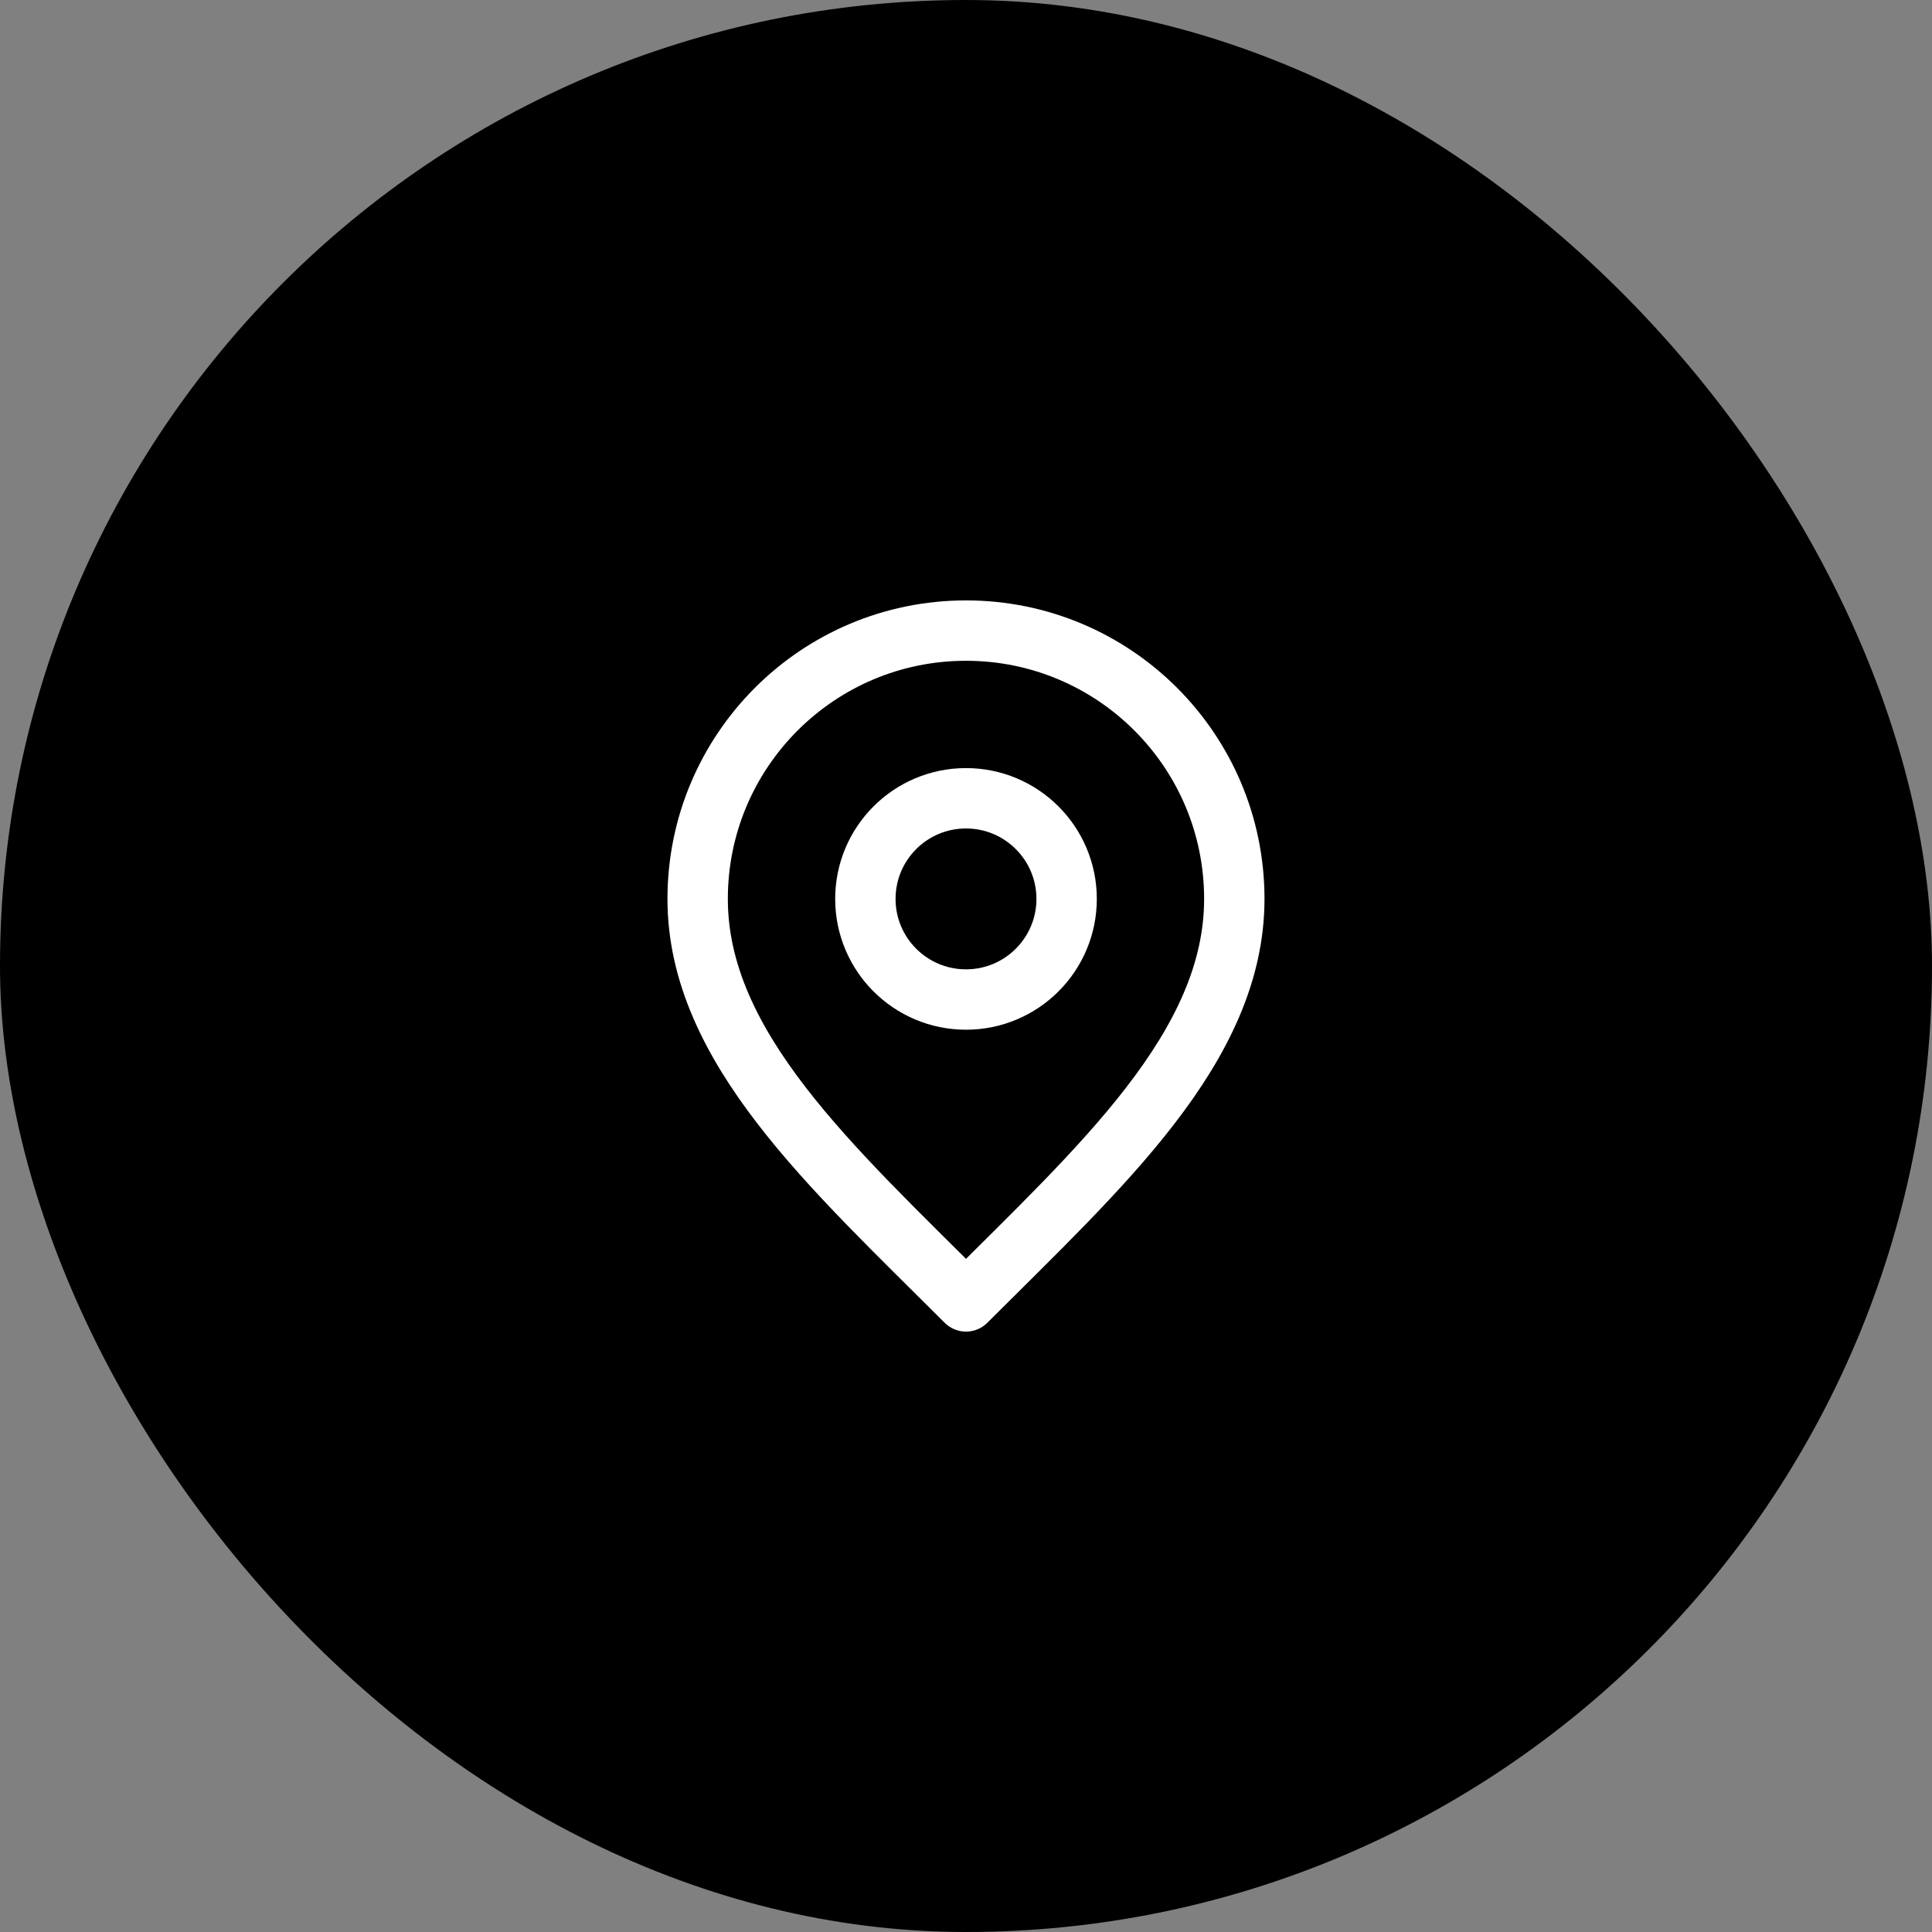
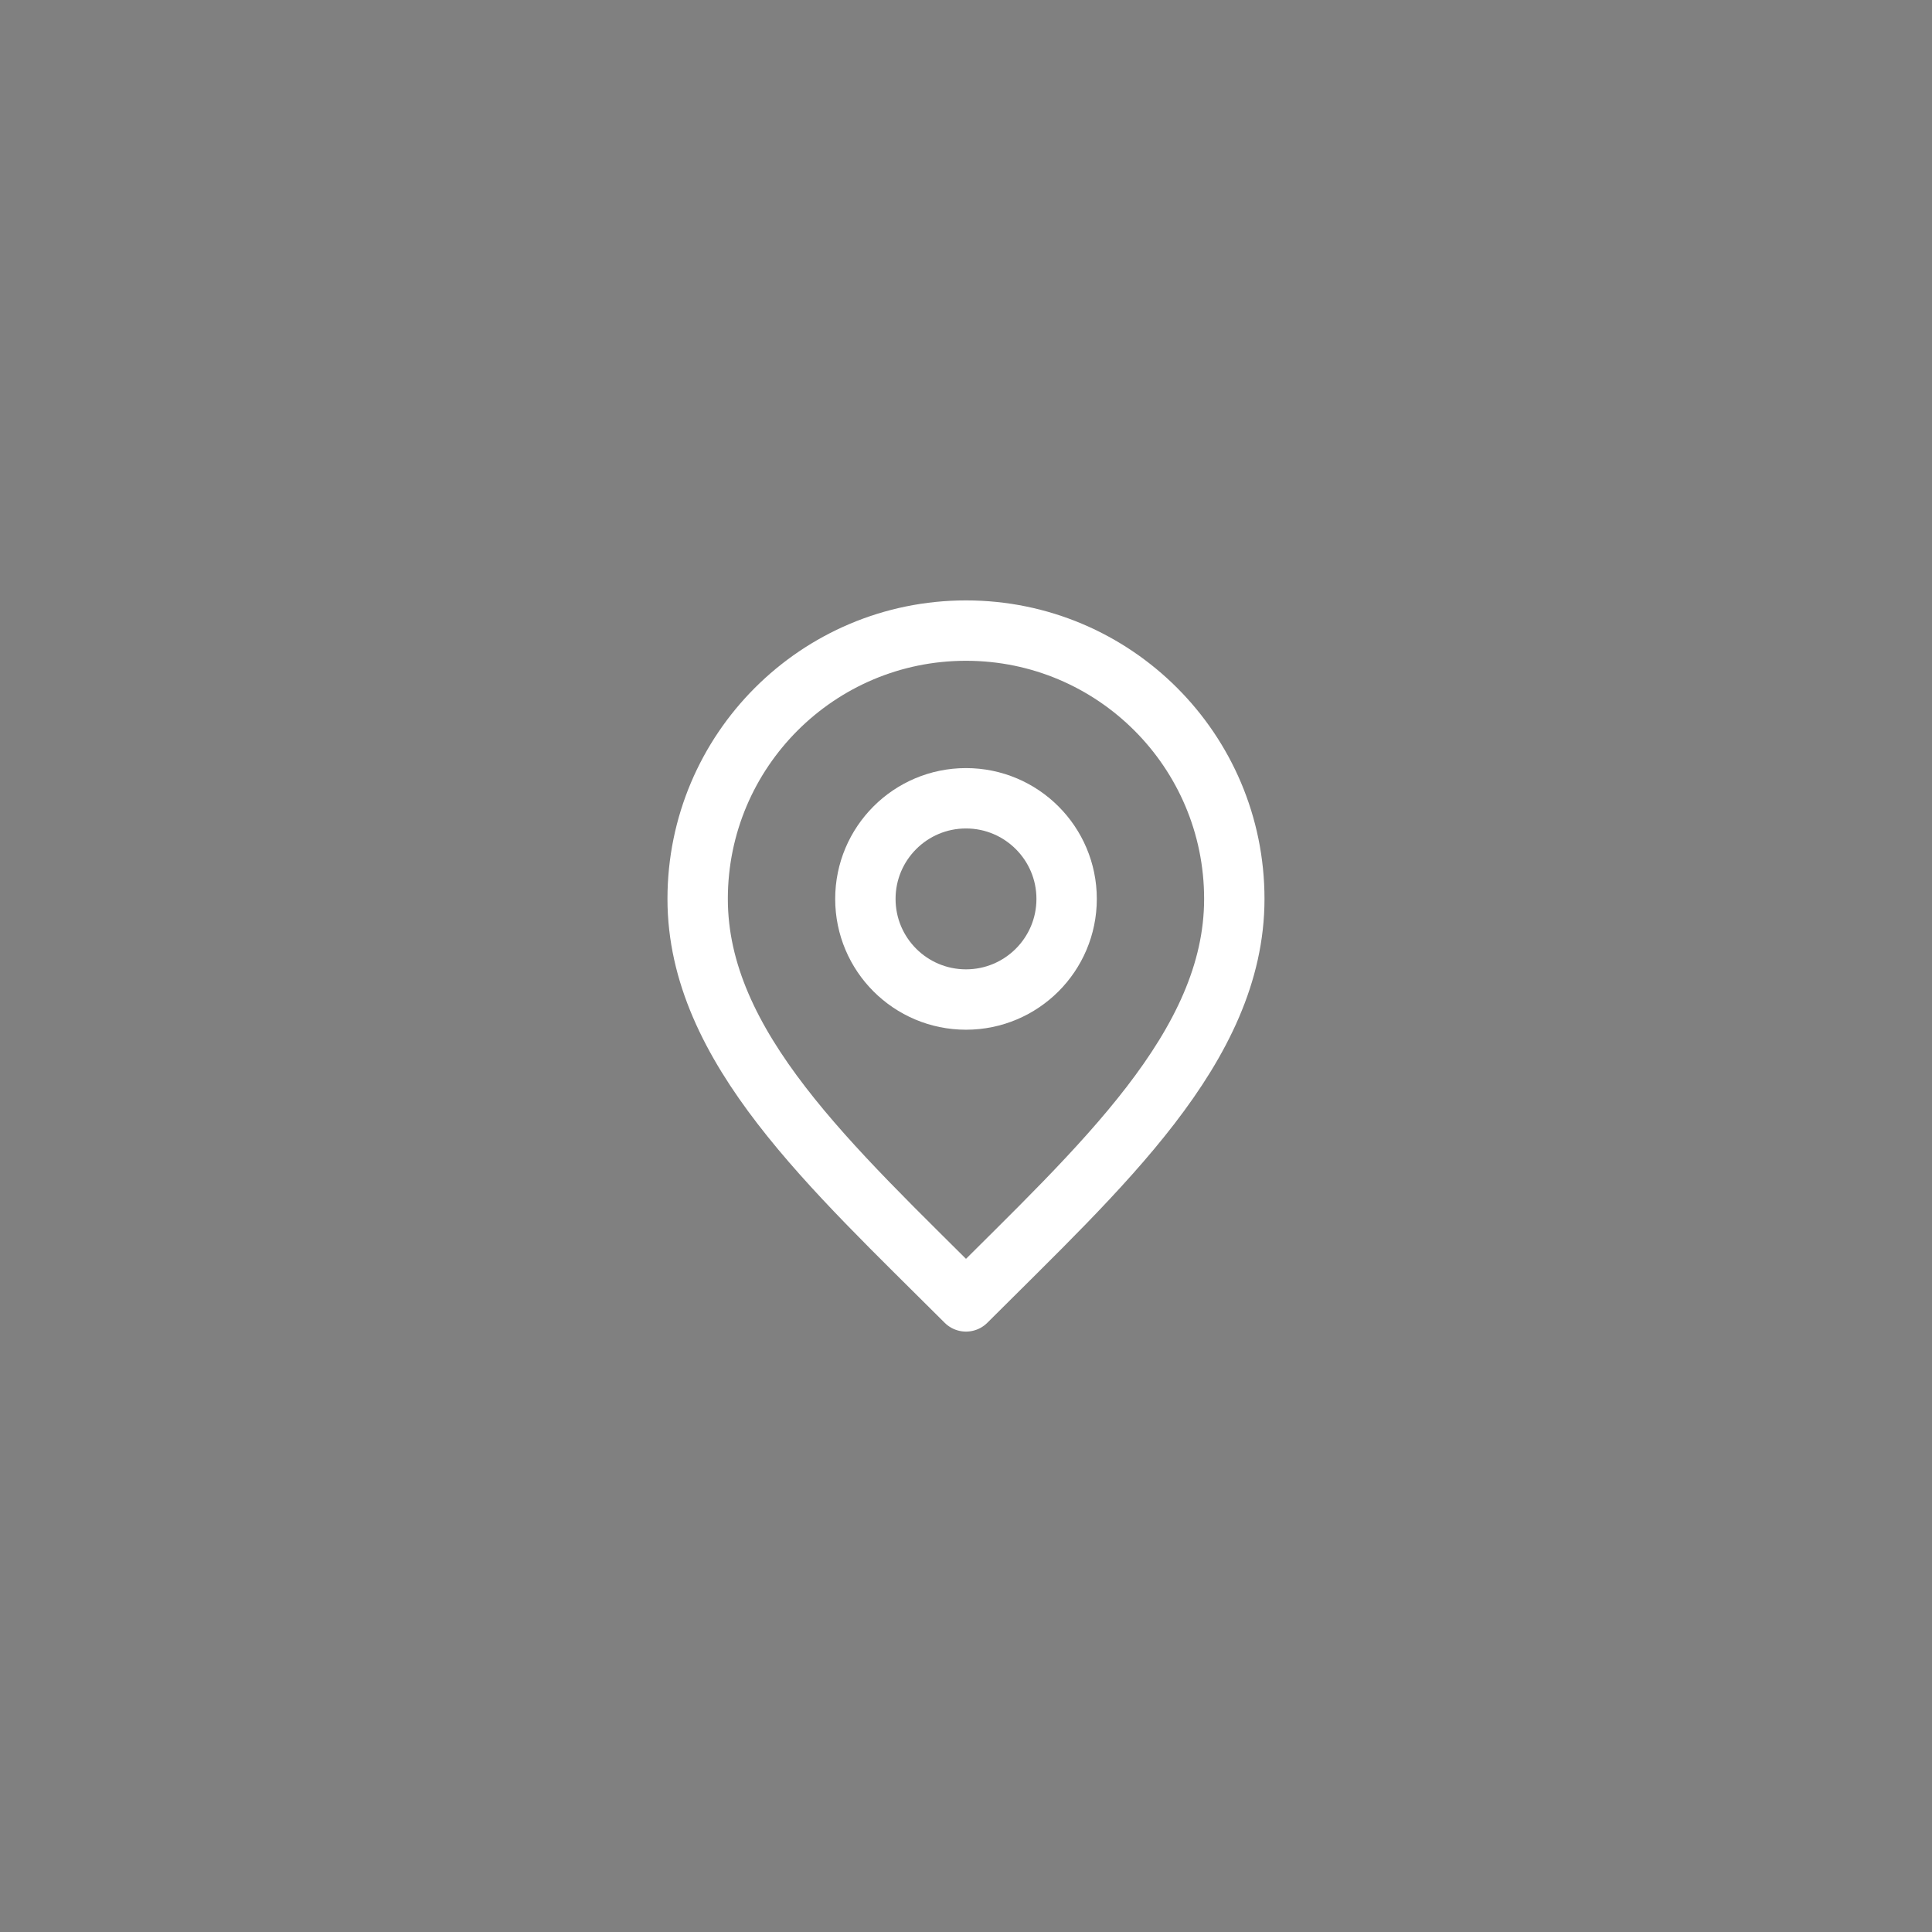
<svg xmlns="http://www.w3.org/2000/svg" width="48" height="48" viewBox="0 0 48 48" fill="none">
  <rect x="0" y="0" width="48" height="48" fill="#808080" stroke="none" />
-   <rect width="48" height="48" rx="24" fill="black" />
  <path d="M24 24.833C25.38 24.833 26.5 23.714 26.5 22.333C26.5 20.953 25.38 19.833 24 19.833C22.619 19.833 21.5 20.953 21.5 22.333C21.5 23.714 22.619 24.833 24 24.833Z" stroke="#FFF" stroke-width="1.5" stroke-linecap="round" stroke-linejoin="round" />
  <path d="M24 32.333C27.333 29 30.666 26.015 30.666 22.333C30.666 18.651 27.682 15.667 24 15.667C20.318 15.667 17.333 18.651 17.333 22.333C17.333 26.015 20.666 29 24 32.333Z" stroke="#FFF" stroke-width="1.5" stroke-linecap="round" stroke-linejoin="round" />
</svg>